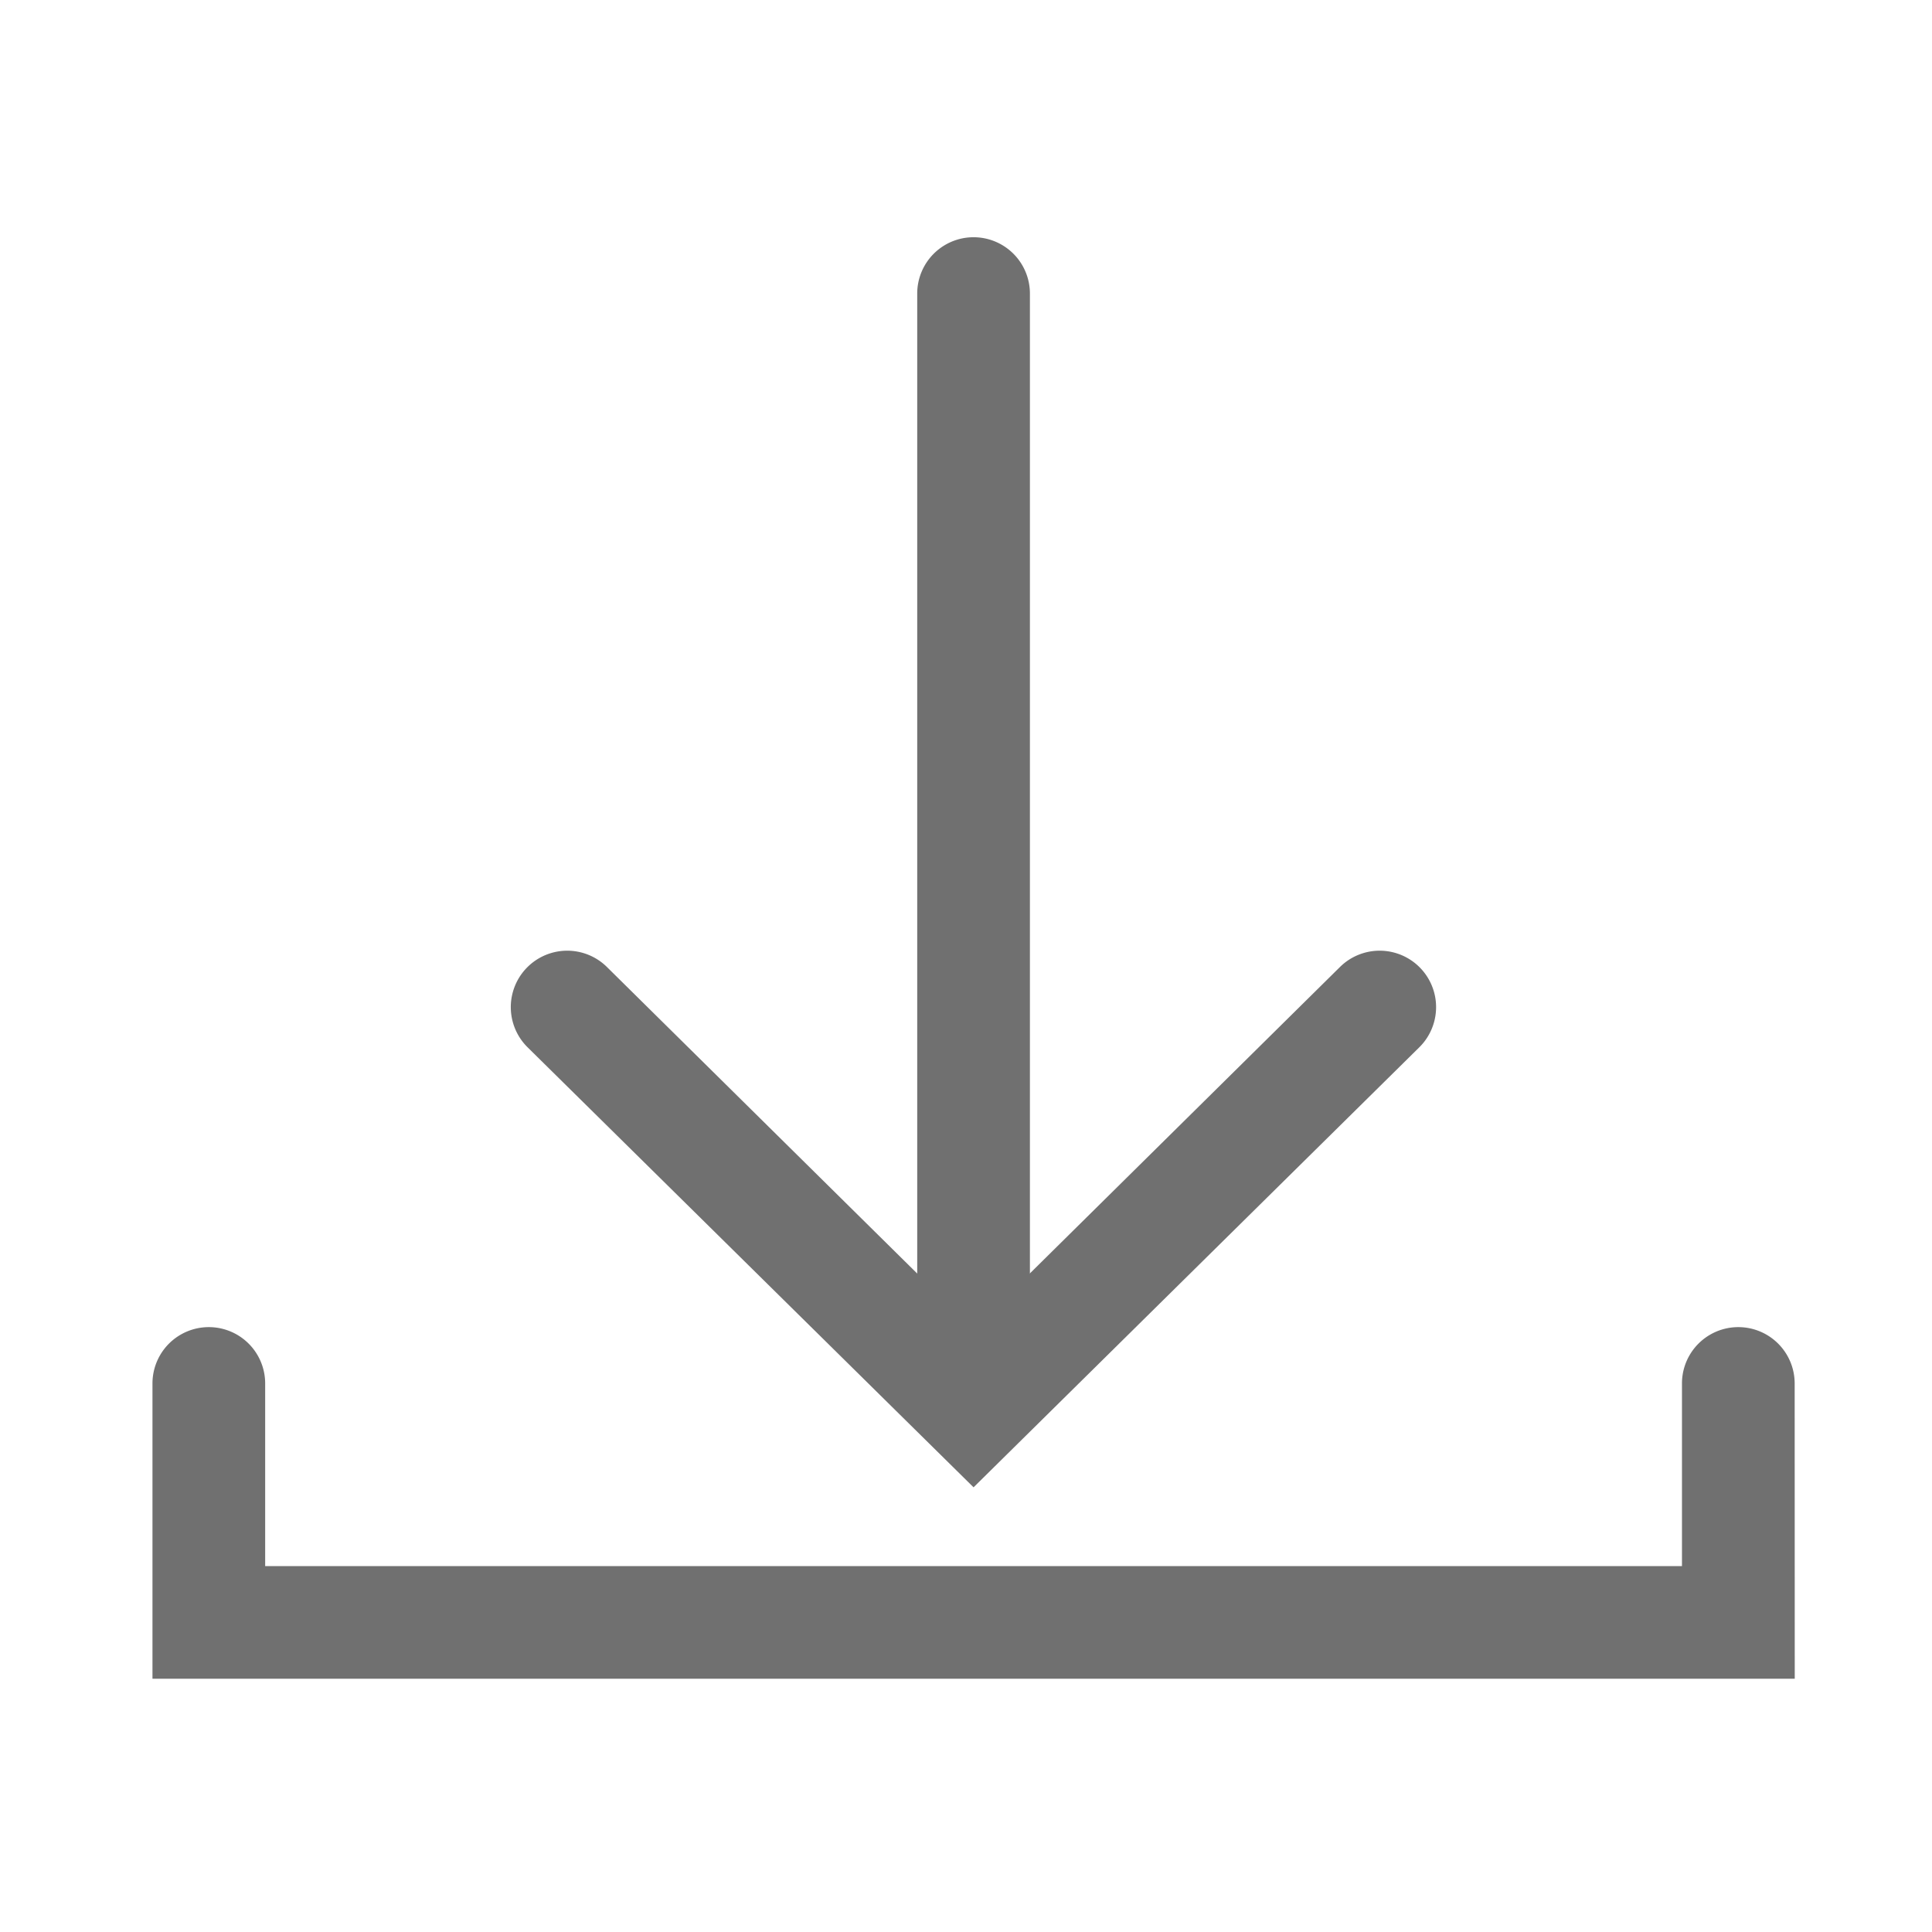
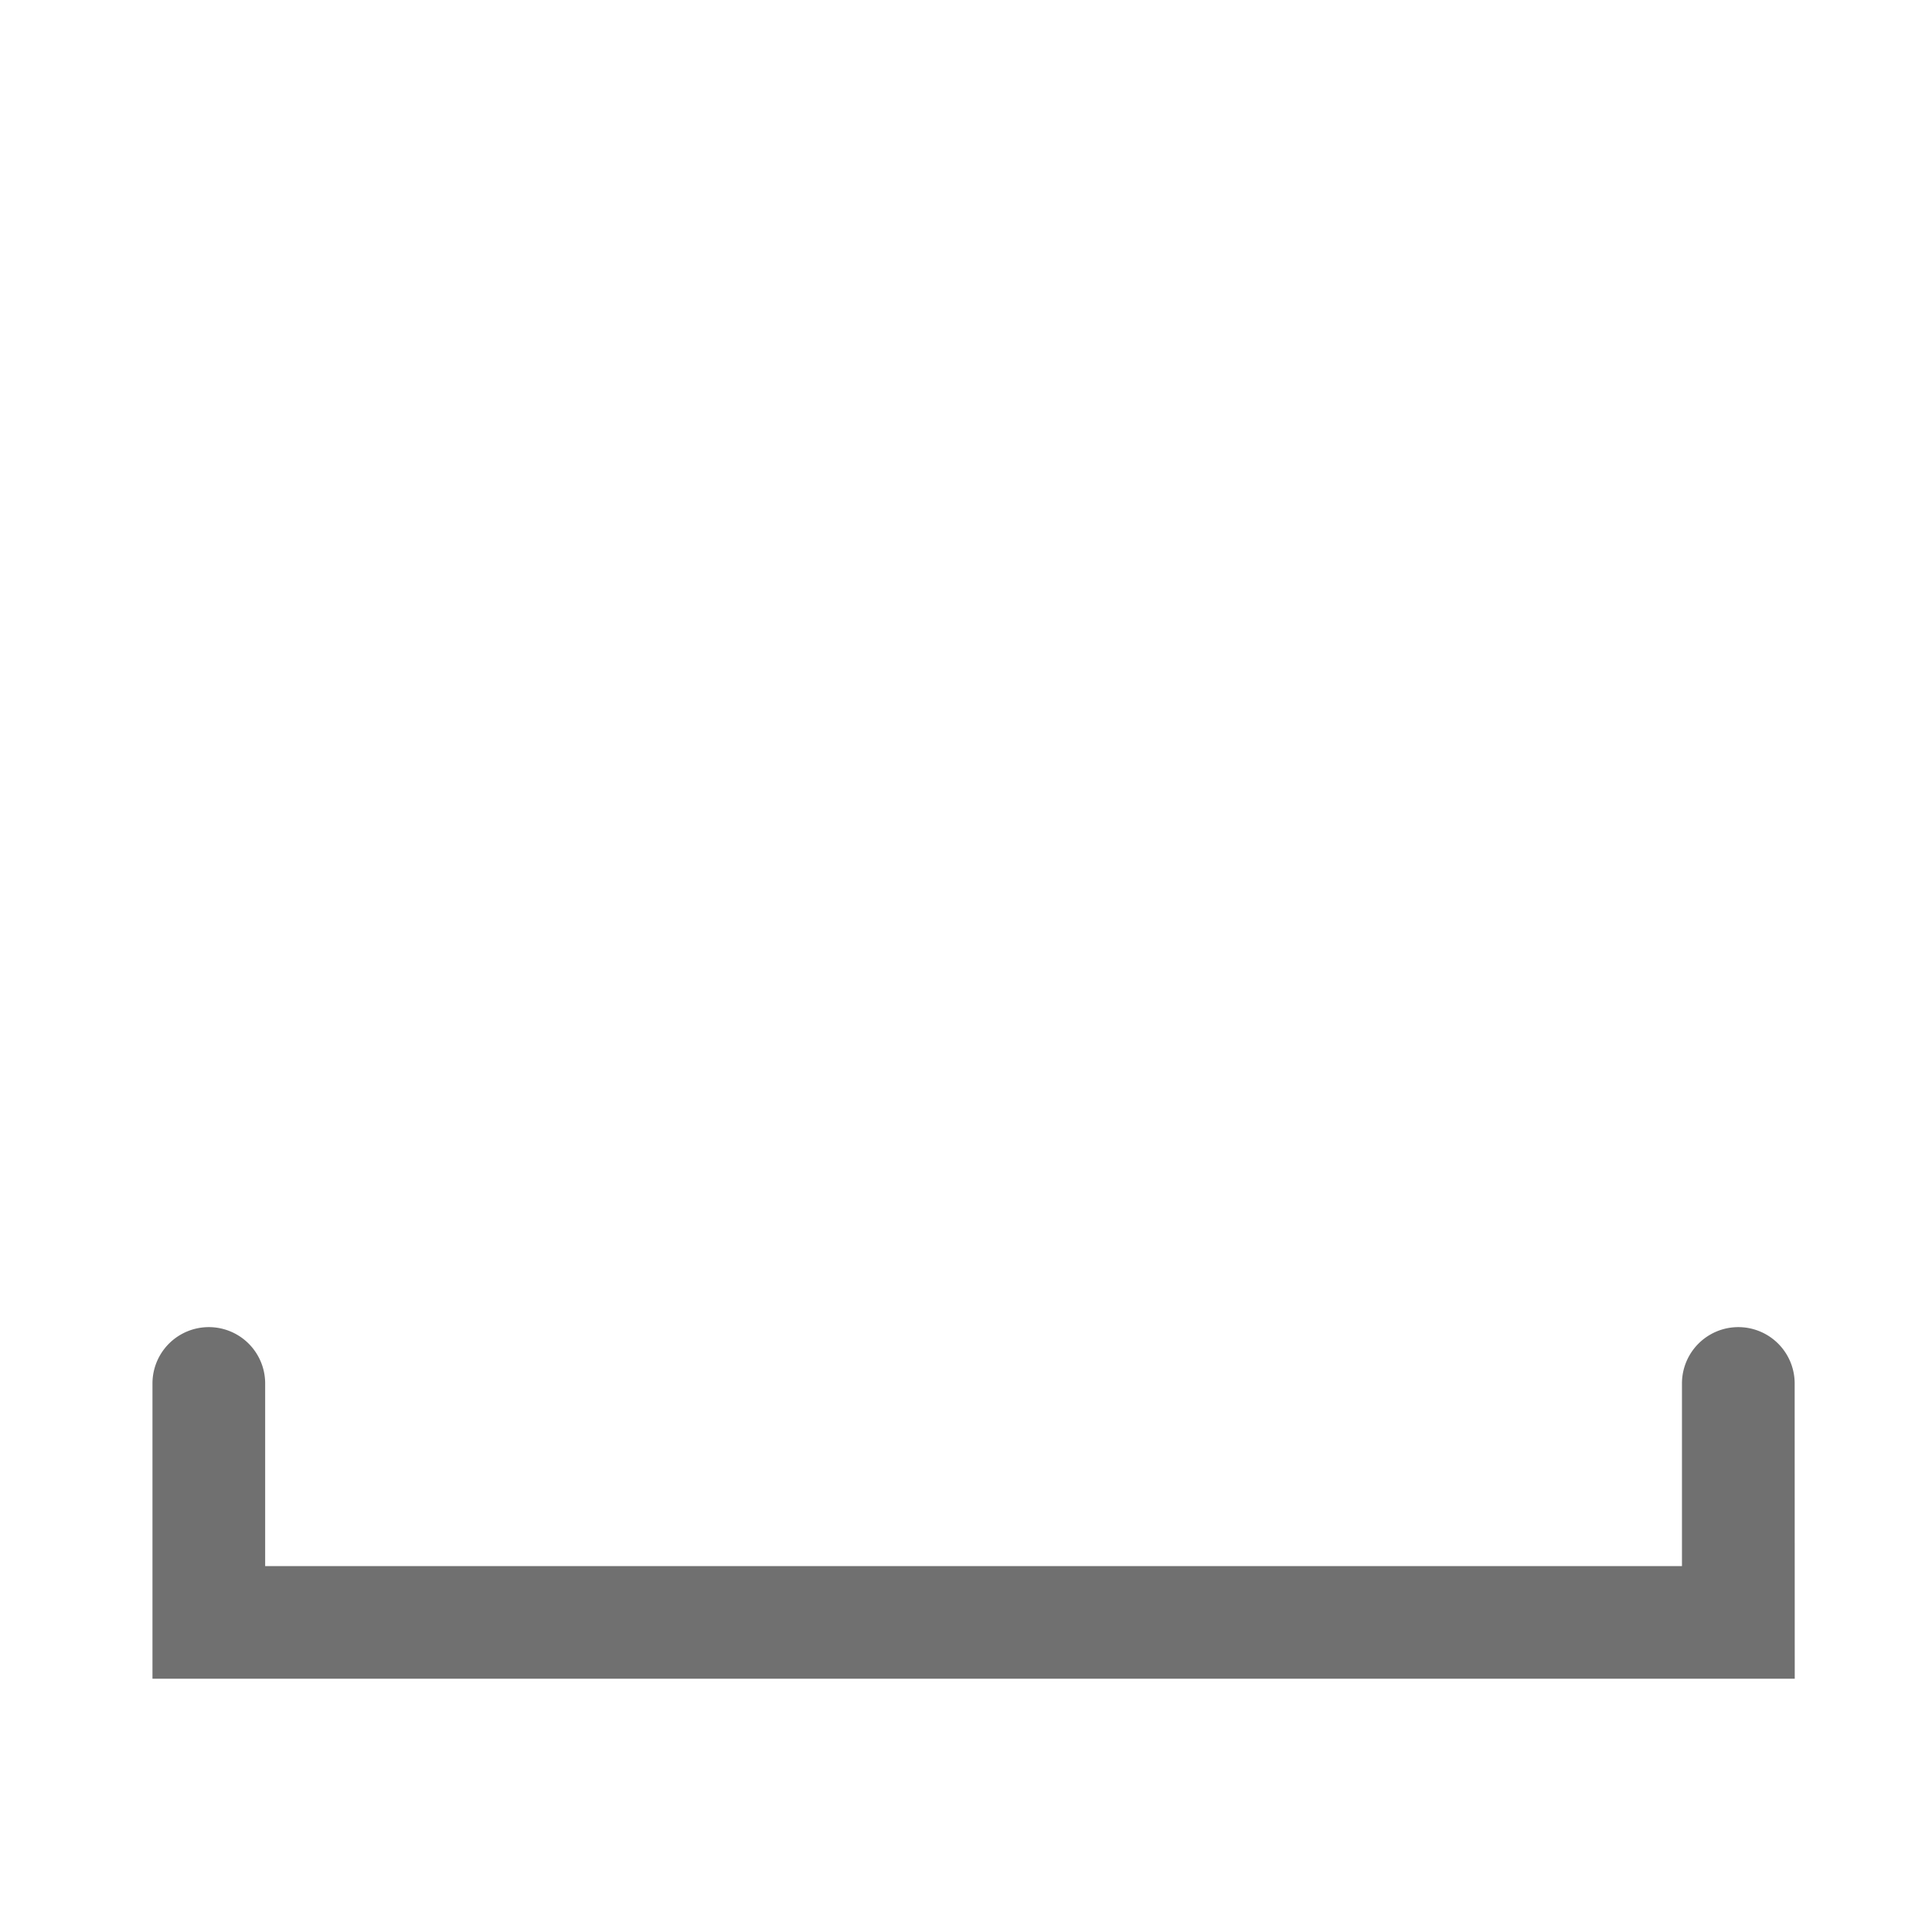
<svg xmlns="http://www.w3.org/2000/svg" id="Download" width="24" height="24" viewBox="0 0 24 24">
-   <rect id="Rectangle_150214" data-name="Rectangle 150214" width="24" height="24" fill="none" />
  <g id="Group_203869" data-name="Group 203869" transform="translate(2.594 0.862)">
-     <path id="Path_50" data-name="Path 50" d="M10.547,16.465,5.008,11a.7.7,0,0,1,.983-1l4.555,4.5L15.1,10a.7.7,0,0,1,.983,1Z" transform="translate(-1.047 1.149)" fill="#707070" />
-     <path id="Path_51" data-name="Path 51" d="M11,14.979a.7.7,0,0,1-.7-.7V1a.7.7,0,1,1,1.4,0V14.279A.7.7,0,0,1,11,14.979Z" transform="translate(-1.5 1.785)" fill="#707070" />
    <path id="Path_52" data-name="Path 52" d="M20.348,20.433H-.053V16.765a.7.7,0,0,1,1.4,0v2.269h17.6V16.765a.7.7,0,0,1,1.4,0Z" transform="translate(-0.647 -0.441)" fill="#707070" />
  </g>
</svg>